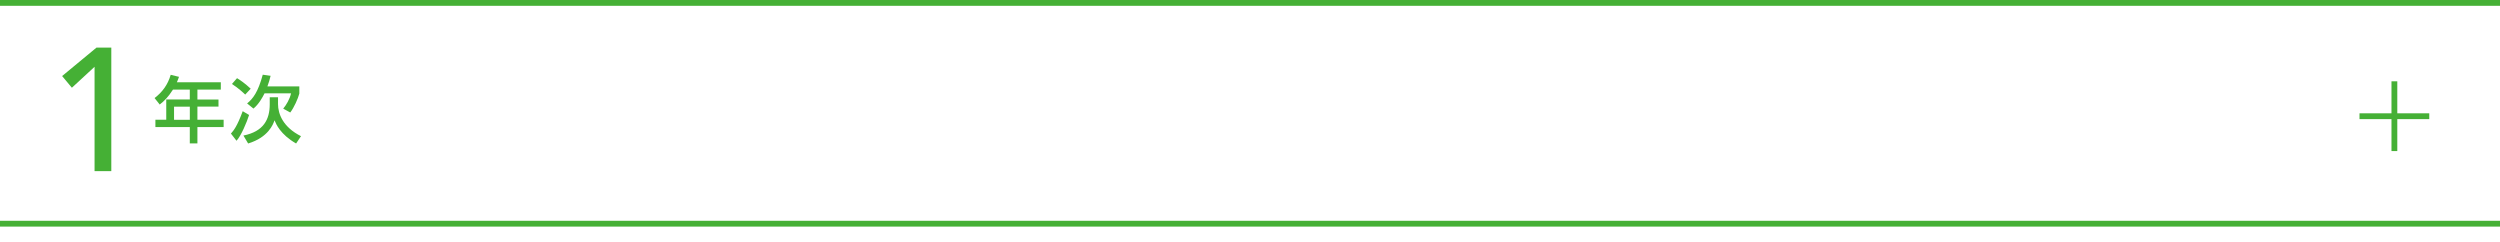
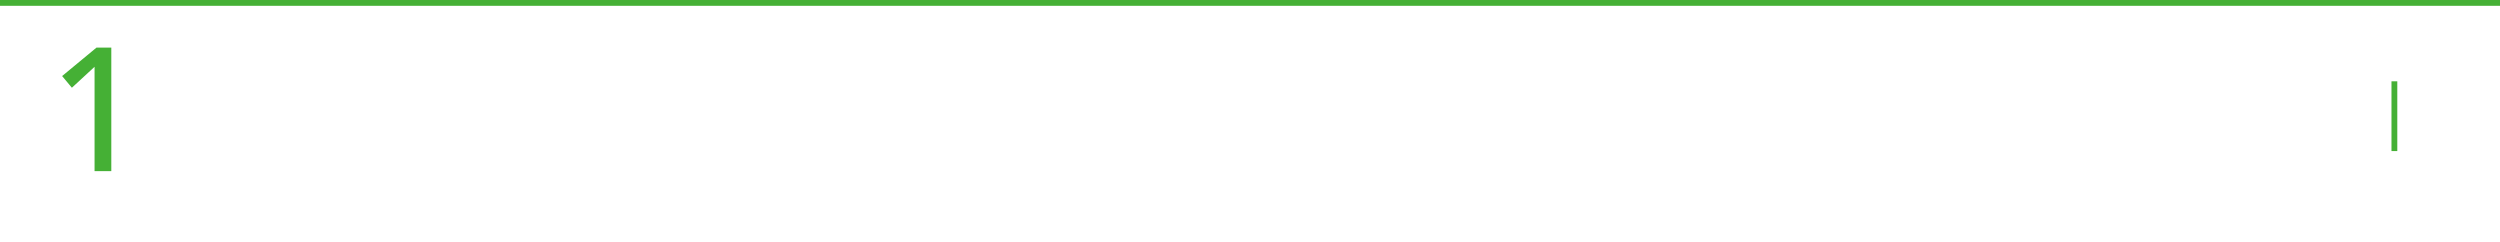
<svg xmlns="http://www.w3.org/2000/svg" id="_イヤー_2" viewBox="0 0 860 83.4">
  <defs>
    <style>.cls-1{fill:#45b035;}</style>
  </defs>
  <g id="mb">
    <g>
      <path class="cls-1" d="M32.53,22.98l-7.8,7.2-3.36-4.02,11.82-9.78h5.1V58.86h-5.76V22.98Z" />
-       <path class="cls-1" d="M59.49,30.84c-1.75,2.75-3.17,4.02-4.55,5.12l-1.77-2.23c2.7-2.05,4.57-4.62,5.55-8l2.85,.7c-.23,.62-.4,1.2-.73,1.88h15.12v2.52h-8.05v3.4h7.25v2.45h-7.25v4.52h9.02v2.52h-9.02v5.62h-2.62v-5.62h-11.83v-2.52h3.73v-6.98h8.1v-3.4h-5.8Zm.38,5.85v4.52h5.43v-4.52h-5.43Z" />
-       <path class="cls-1" d="M85.69,39.54c-.73,2.4-2.8,7.28-4.33,8.88l-1.92-2.47c.95-1.08,2.12-2.45,4.05-7.7l2.2,1.3Zm-1.33-7c-.47-.47-2.45-2.32-4.57-3.65l1.75-2c1.05,.62,2.75,1.8,4.7,3.62l-1.88,2.02Zm8.43,.93h2.85v2.32c0,3.4,1.72,7.95,7.9,11.05l-1.68,2.52c-5.47-3.15-6.92-6.75-7.42-7.98-.48,1.38-2.1,5.85-9.08,7.98l-1.62-2.73c6.93-1.4,9.05-5.52,9.05-10.75v-2.42Zm.3-7.4c-.3,1.25-.62,2.4-1.1,3.65h10.98v2.48c-.48,1.77-1.77,4.72-3.12,6.5l-2.42-1.33c1.05-1.25,2.25-3.27,2.7-5.27h-9.12c-.7,1.42-2,3.77-3.82,5.25l-2.18-1.77c1.98-1.6,3.73-3.8,5.38-9.88l2.73,.38Z" />
    </g>
    <rect class="cls-1" width="860" height="2" />
-     <rect class="cls-1" y="75.95" width="860" height="2" />
    <g>
-       <rect class="cls-1" x="811.67" y="38.98" width="24" height="2" />
      <rect class="cls-1" x="811.67" y="38.98" width="24" height="2" transform="translate(863.65 -783.7) rotate(90)" />
    </g>
  </g>
</svg>